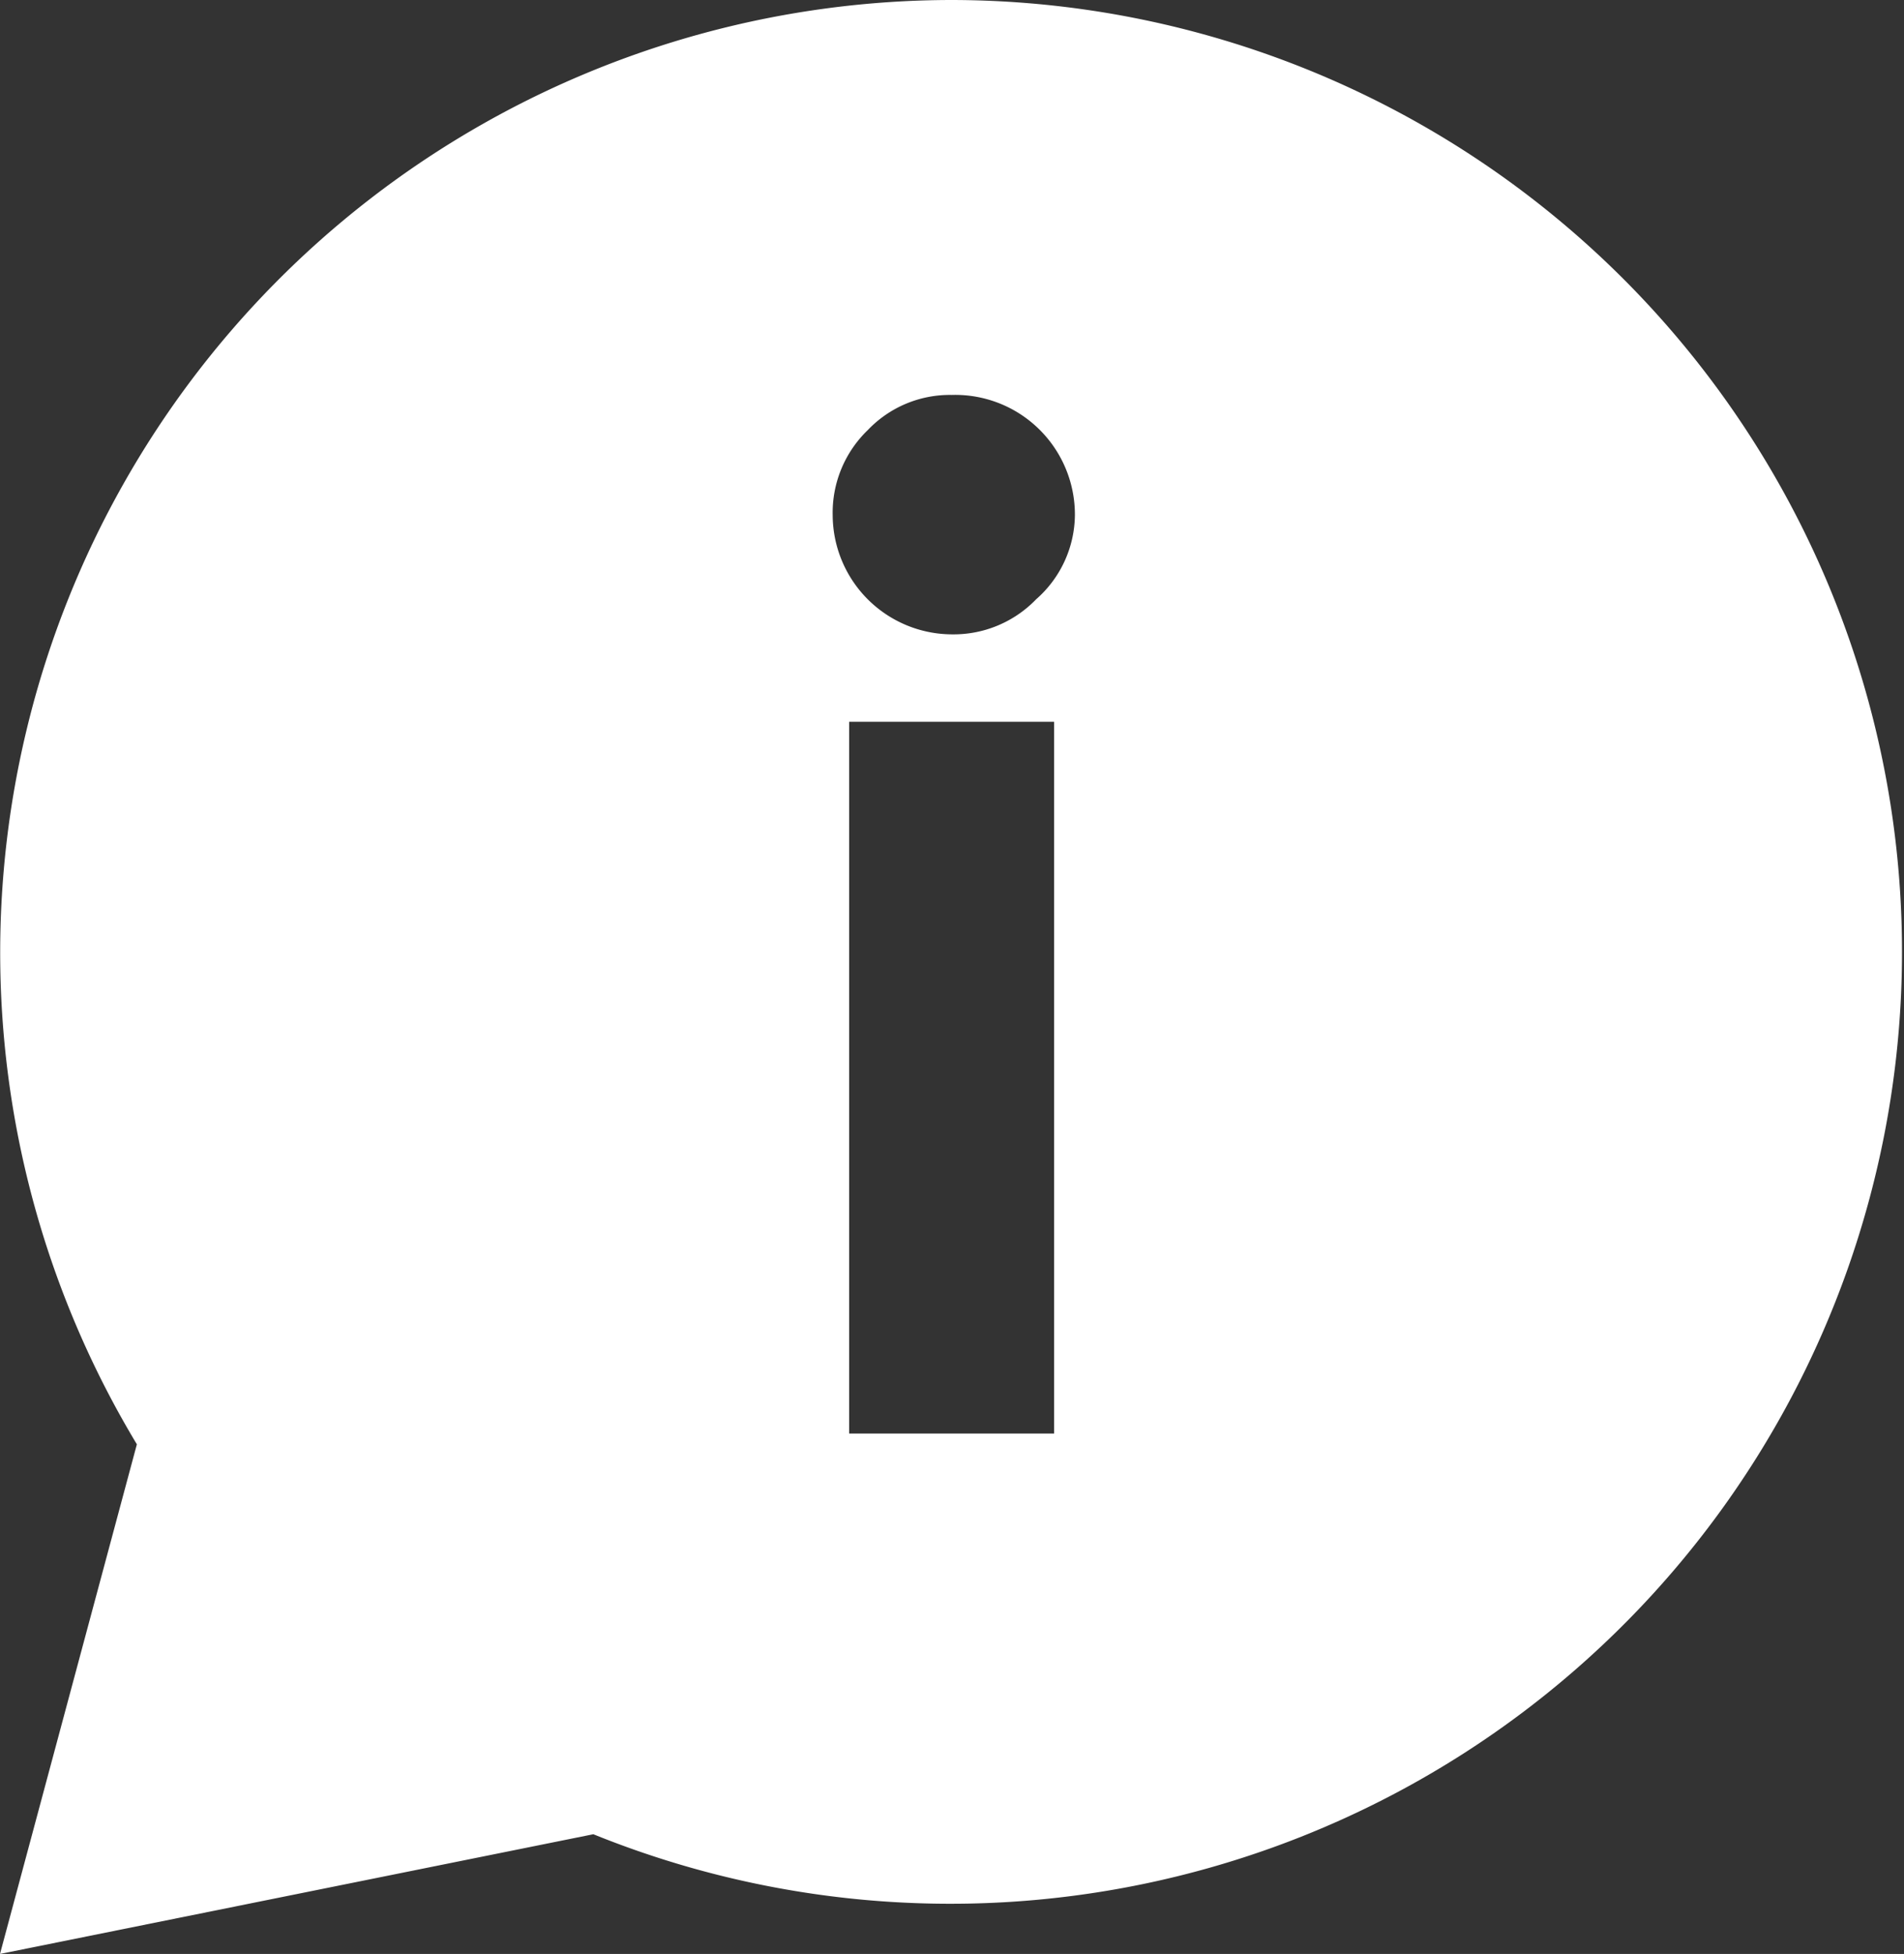
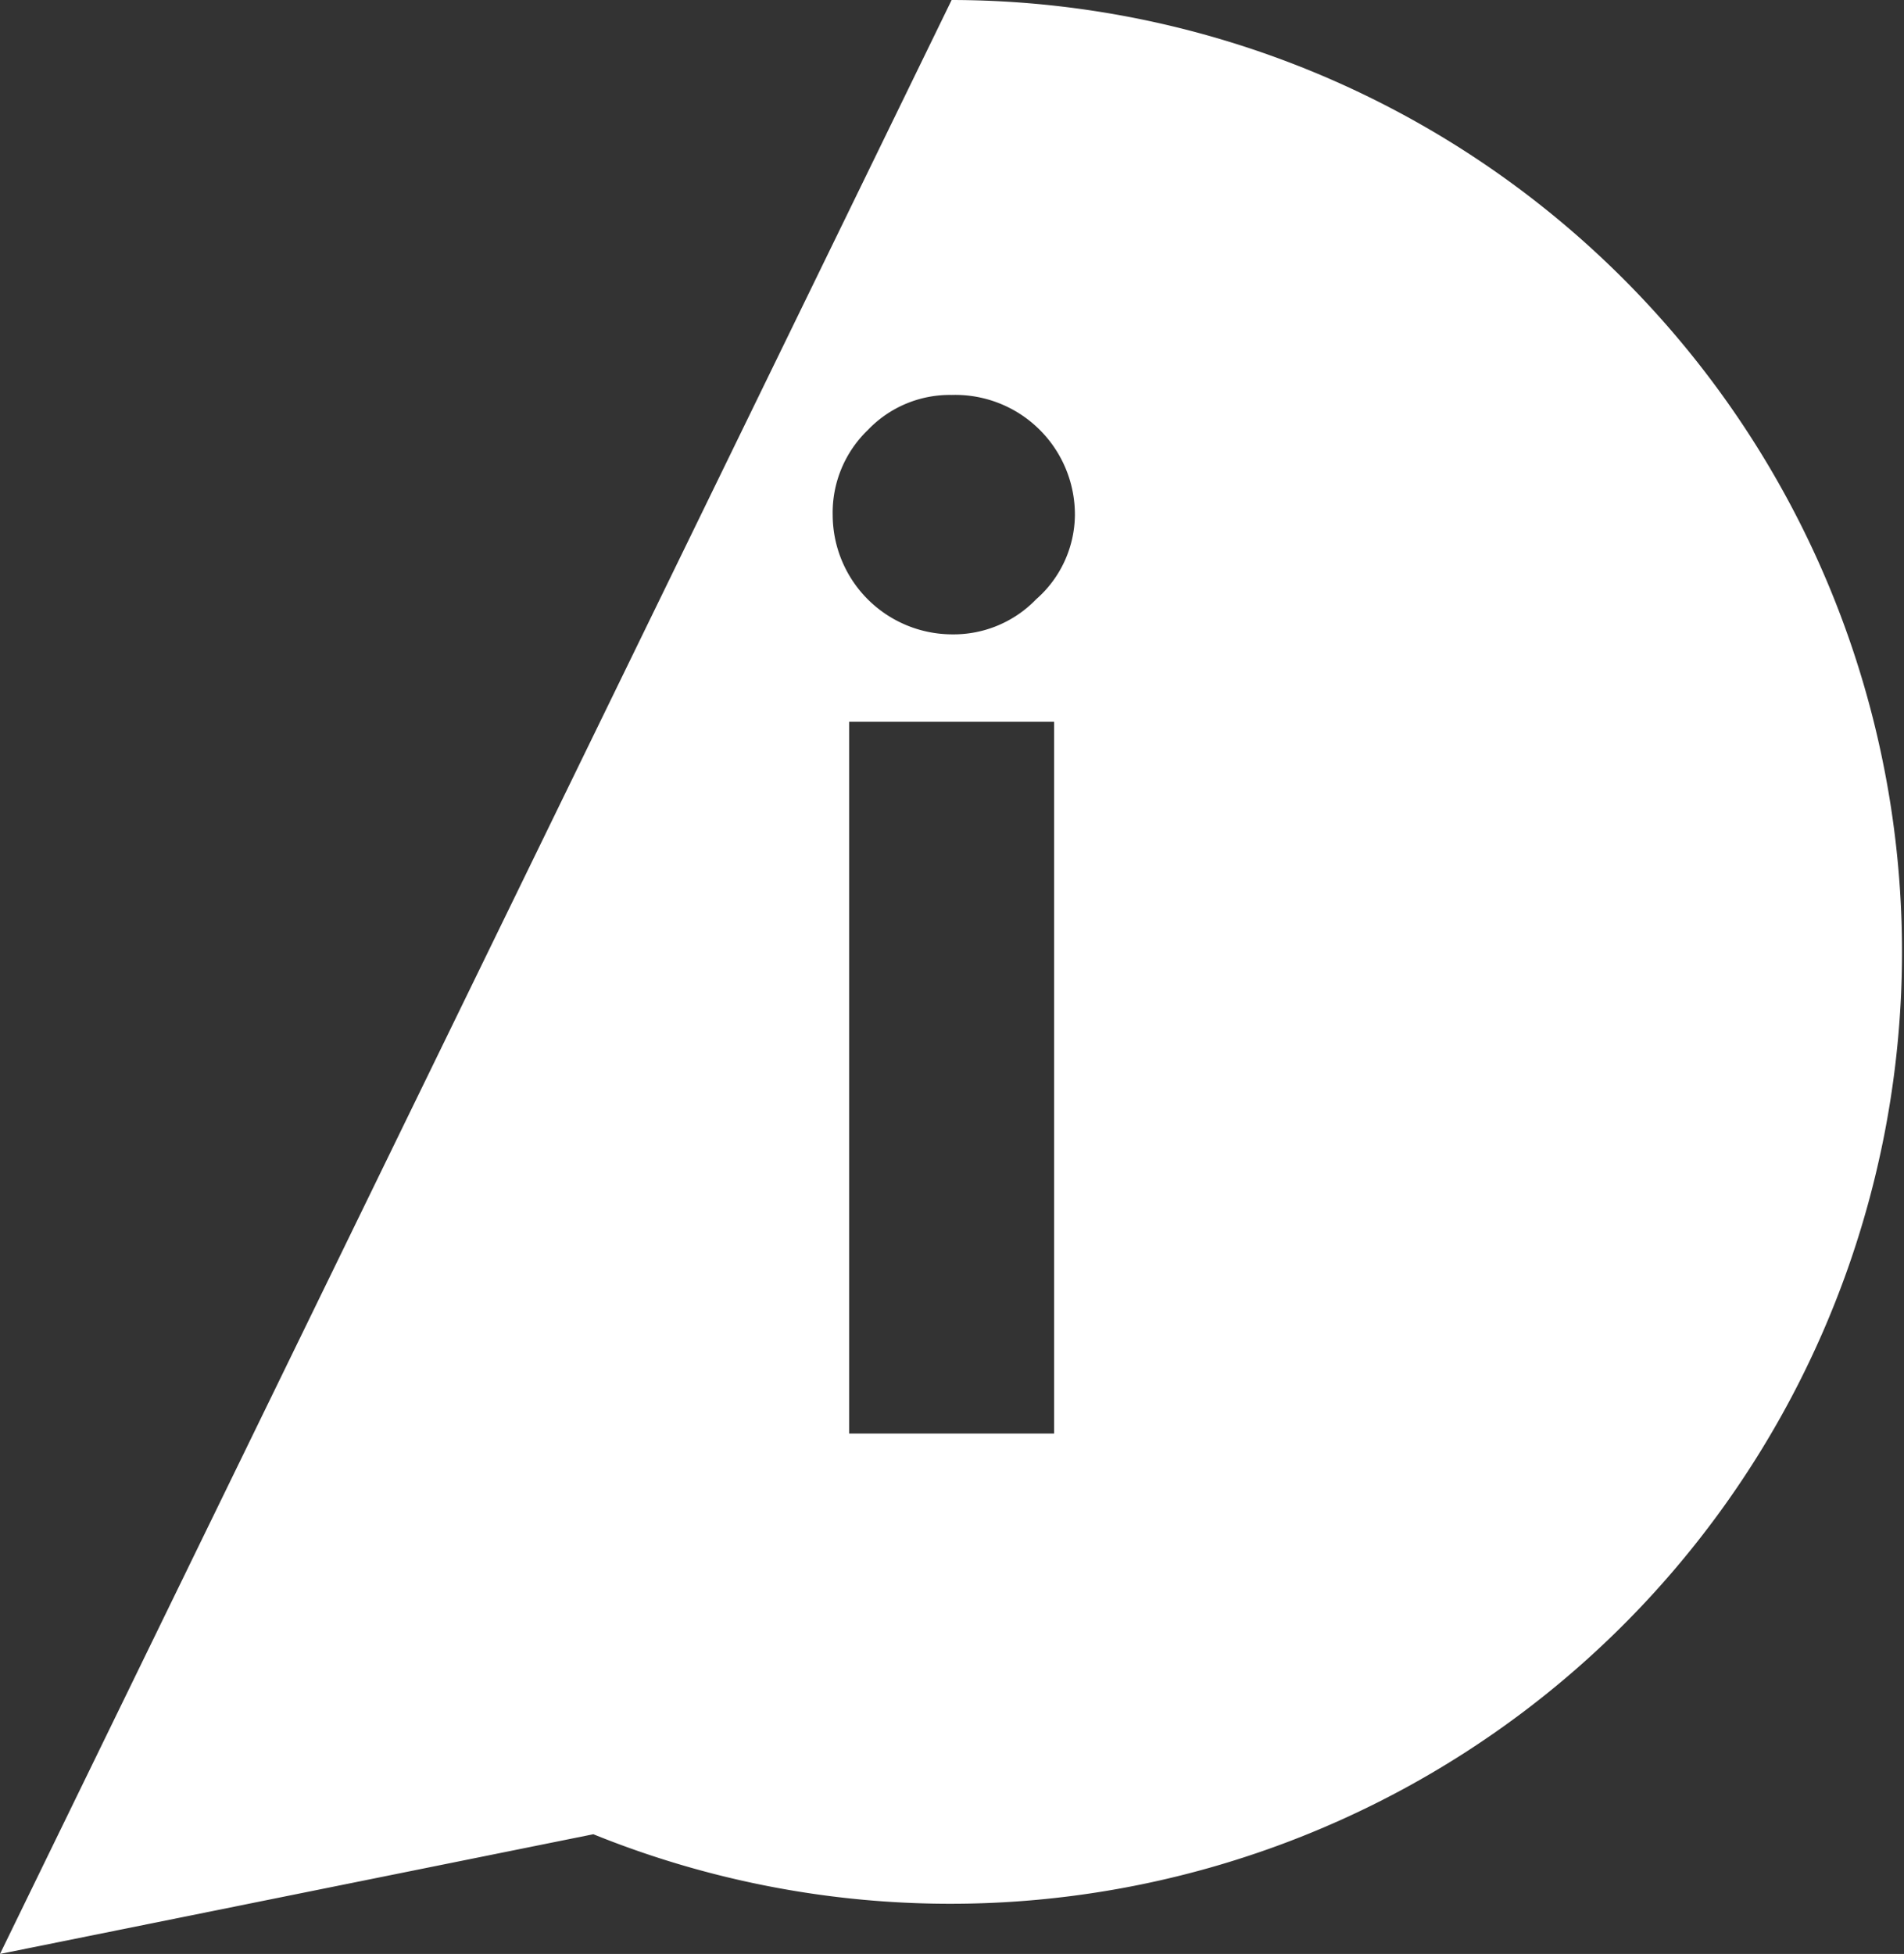
<svg xmlns="http://www.w3.org/2000/svg" viewBox="0 0 26.57 27.26">
  <rect x="0" y="0" width="26.57" height="27.26" fill="#333333" stroke="none" />
  <defs>
    <style>.cls-1{fill:#fff;}</style>
  </defs>
  <title>info_white</title>
  <g id="Ebene_2" data-name="Ebene 2">
    <g id="Ebene_1-2" data-name="Ebene 1">
-       <path class="cls-1" d="M13.28,0A13.29,13.29,0,0,0,1.91,20.15L0,27.26l8.28-1.67A13.28,13.28,0,1,0,13.28,0Zm1.43,20H11.85V10.07h2.86ZM14.46,8.36a1.6,1.6,0,0,1-1.18.49,1.67,1.67,0,0,1-1.66-1.66A1.6,1.6,0,0,1,12.11,6a1.58,1.58,0,0,1,1.17-.49A1.67,1.67,0,0,1,15,7.19,1.58,1.58,0,0,1,14.46,8.36Z" />
+       <path class="cls-1" d="M13.28,0L0,27.26l8.28-1.67A13.28,13.28,0,1,0,13.28,0Zm1.43,20H11.85V10.07h2.86ZM14.46,8.36a1.6,1.6,0,0,1-1.18.49,1.67,1.67,0,0,1-1.66-1.66A1.6,1.6,0,0,1,12.11,6a1.58,1.58,0,0,1,1.17-.49A1.67,1.67,0,0,1,15,7.19,1.58,1.58,0,0,1,14.46,8.36Z" />
    </g>
  </g>
</svg>